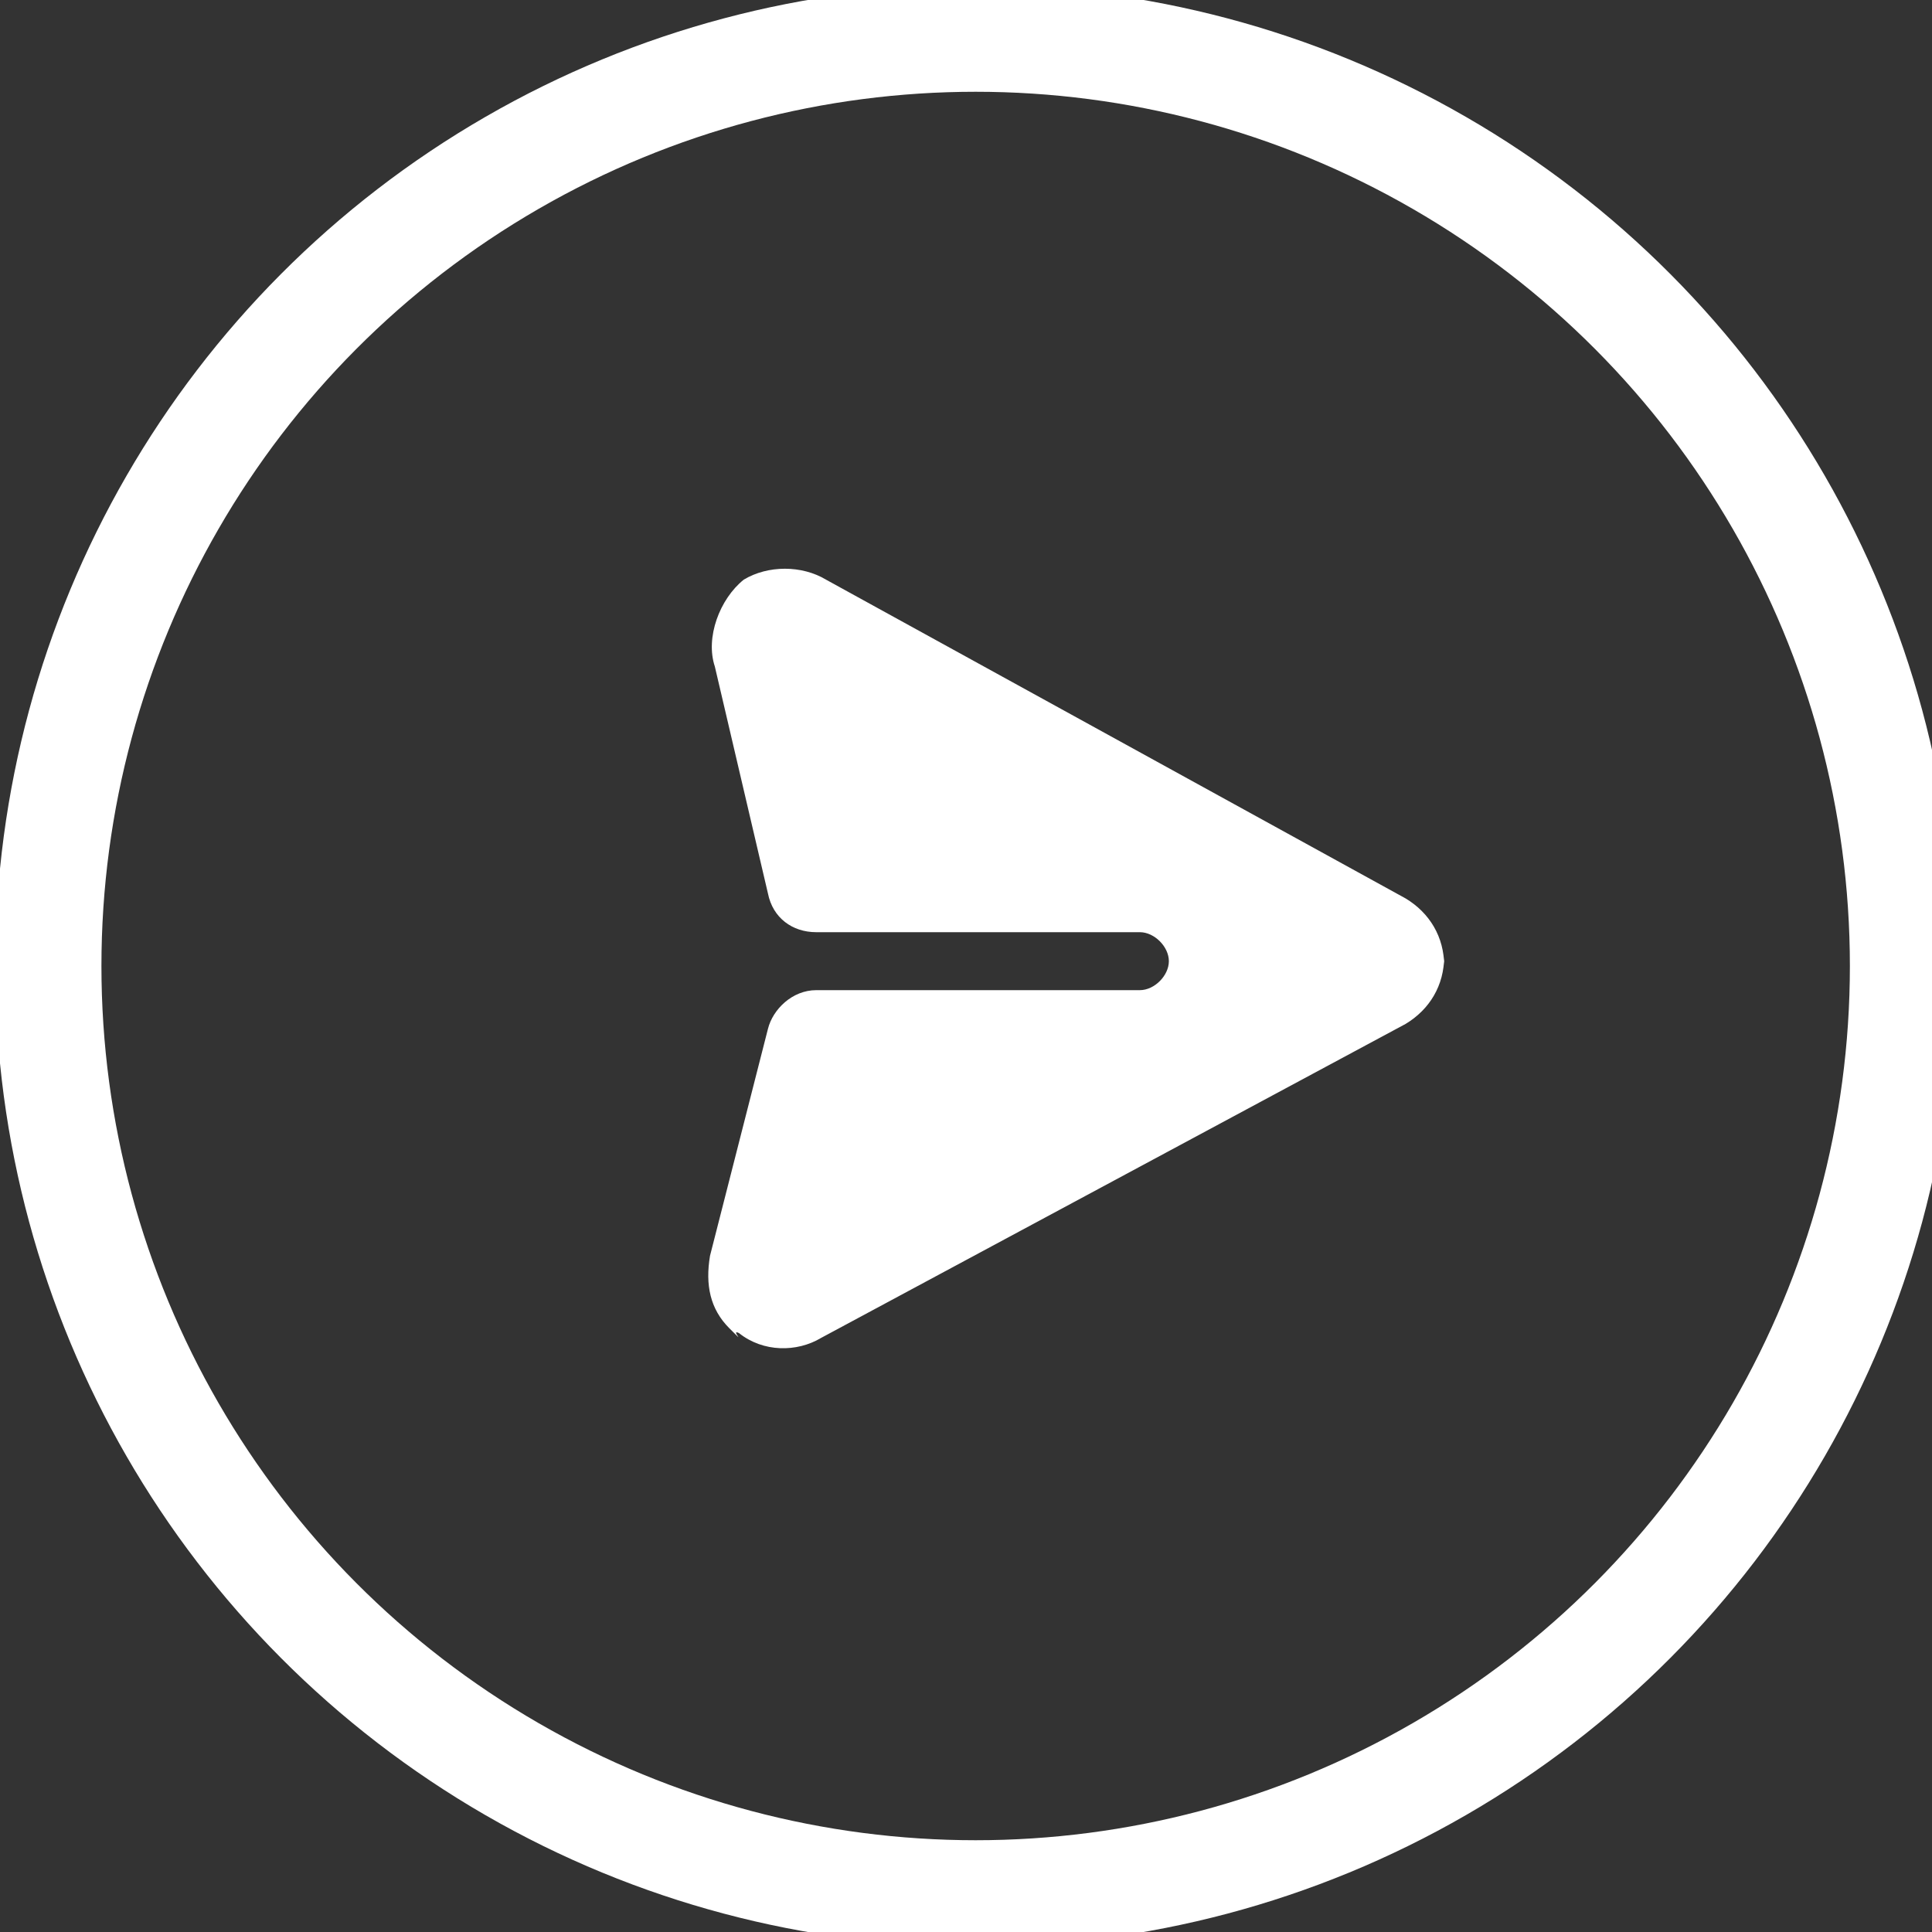
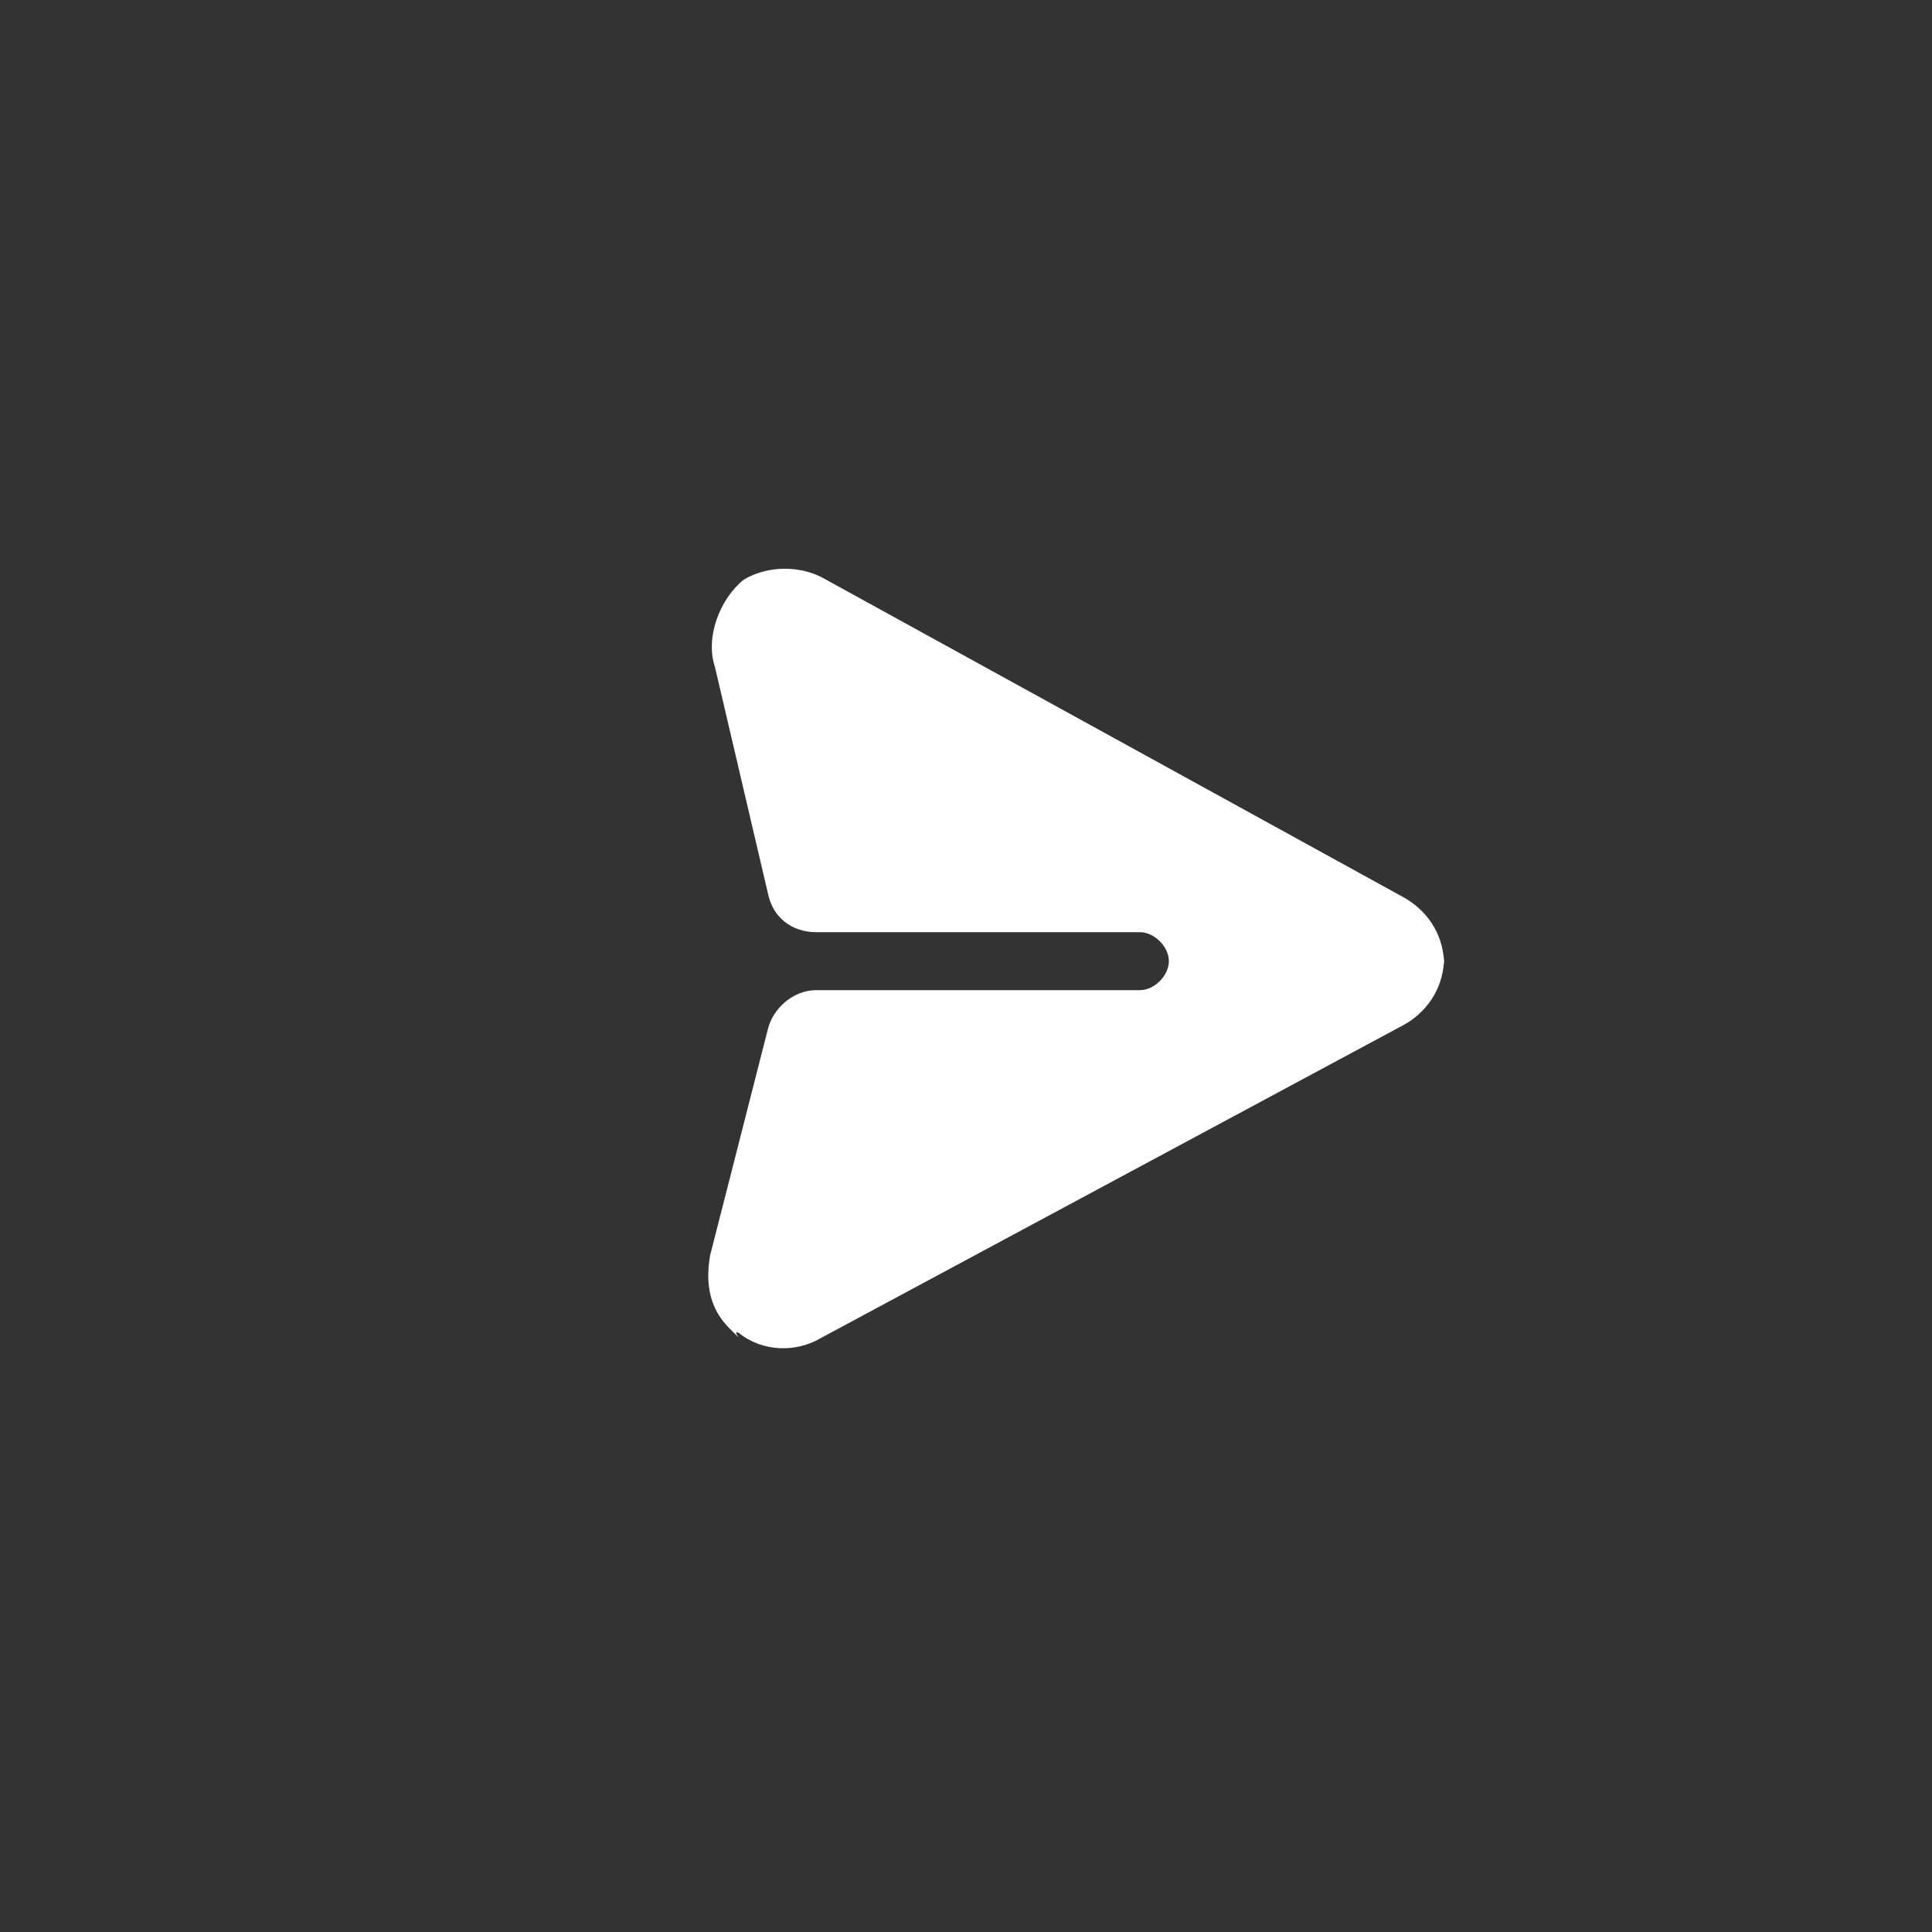
<svg xmlns="http://www.w3.org/2000/svg" id="Capa_1" version="1.1" viewBox="0 0 40 40">
  <rect x="0" y="0" width="40" height="40" fill="#333333" stroke="none" />
  <defs>
    <style>
      .st0 {
        fill: none;
        stroke: #fff;
        stroke-miterlimit: 10;
        stroke-width: 2.2px;
      }

      .st1 {
        fill: #fff;
      }
    </style>
  </defs>
  <path class="st1" d="M29.9,20c0-.6-.3-1.1-.8-1.4l-12-6.6c-.5-.3-1.2-.3-1.7,0-.5.4-.8,1.2-.6,1.8l1.1,4.7c.1.5.5.8,1,.8h6.7c.3,0,.6.3.6.6,0,.3-.3.6-.6.6h-6.7c-.5,0-.9.4-1,.8l-1.2,4.7c-.1.6,0,1.1.4,1.5s0,0,.2.1c.5.4,1.2.4,1.7.1l12.1-6.5c.5-.3.8-.8.8-1.4Z" />
-   <circle class="st0" cx="20.2" cy="20" r="19.2" />
</svg>